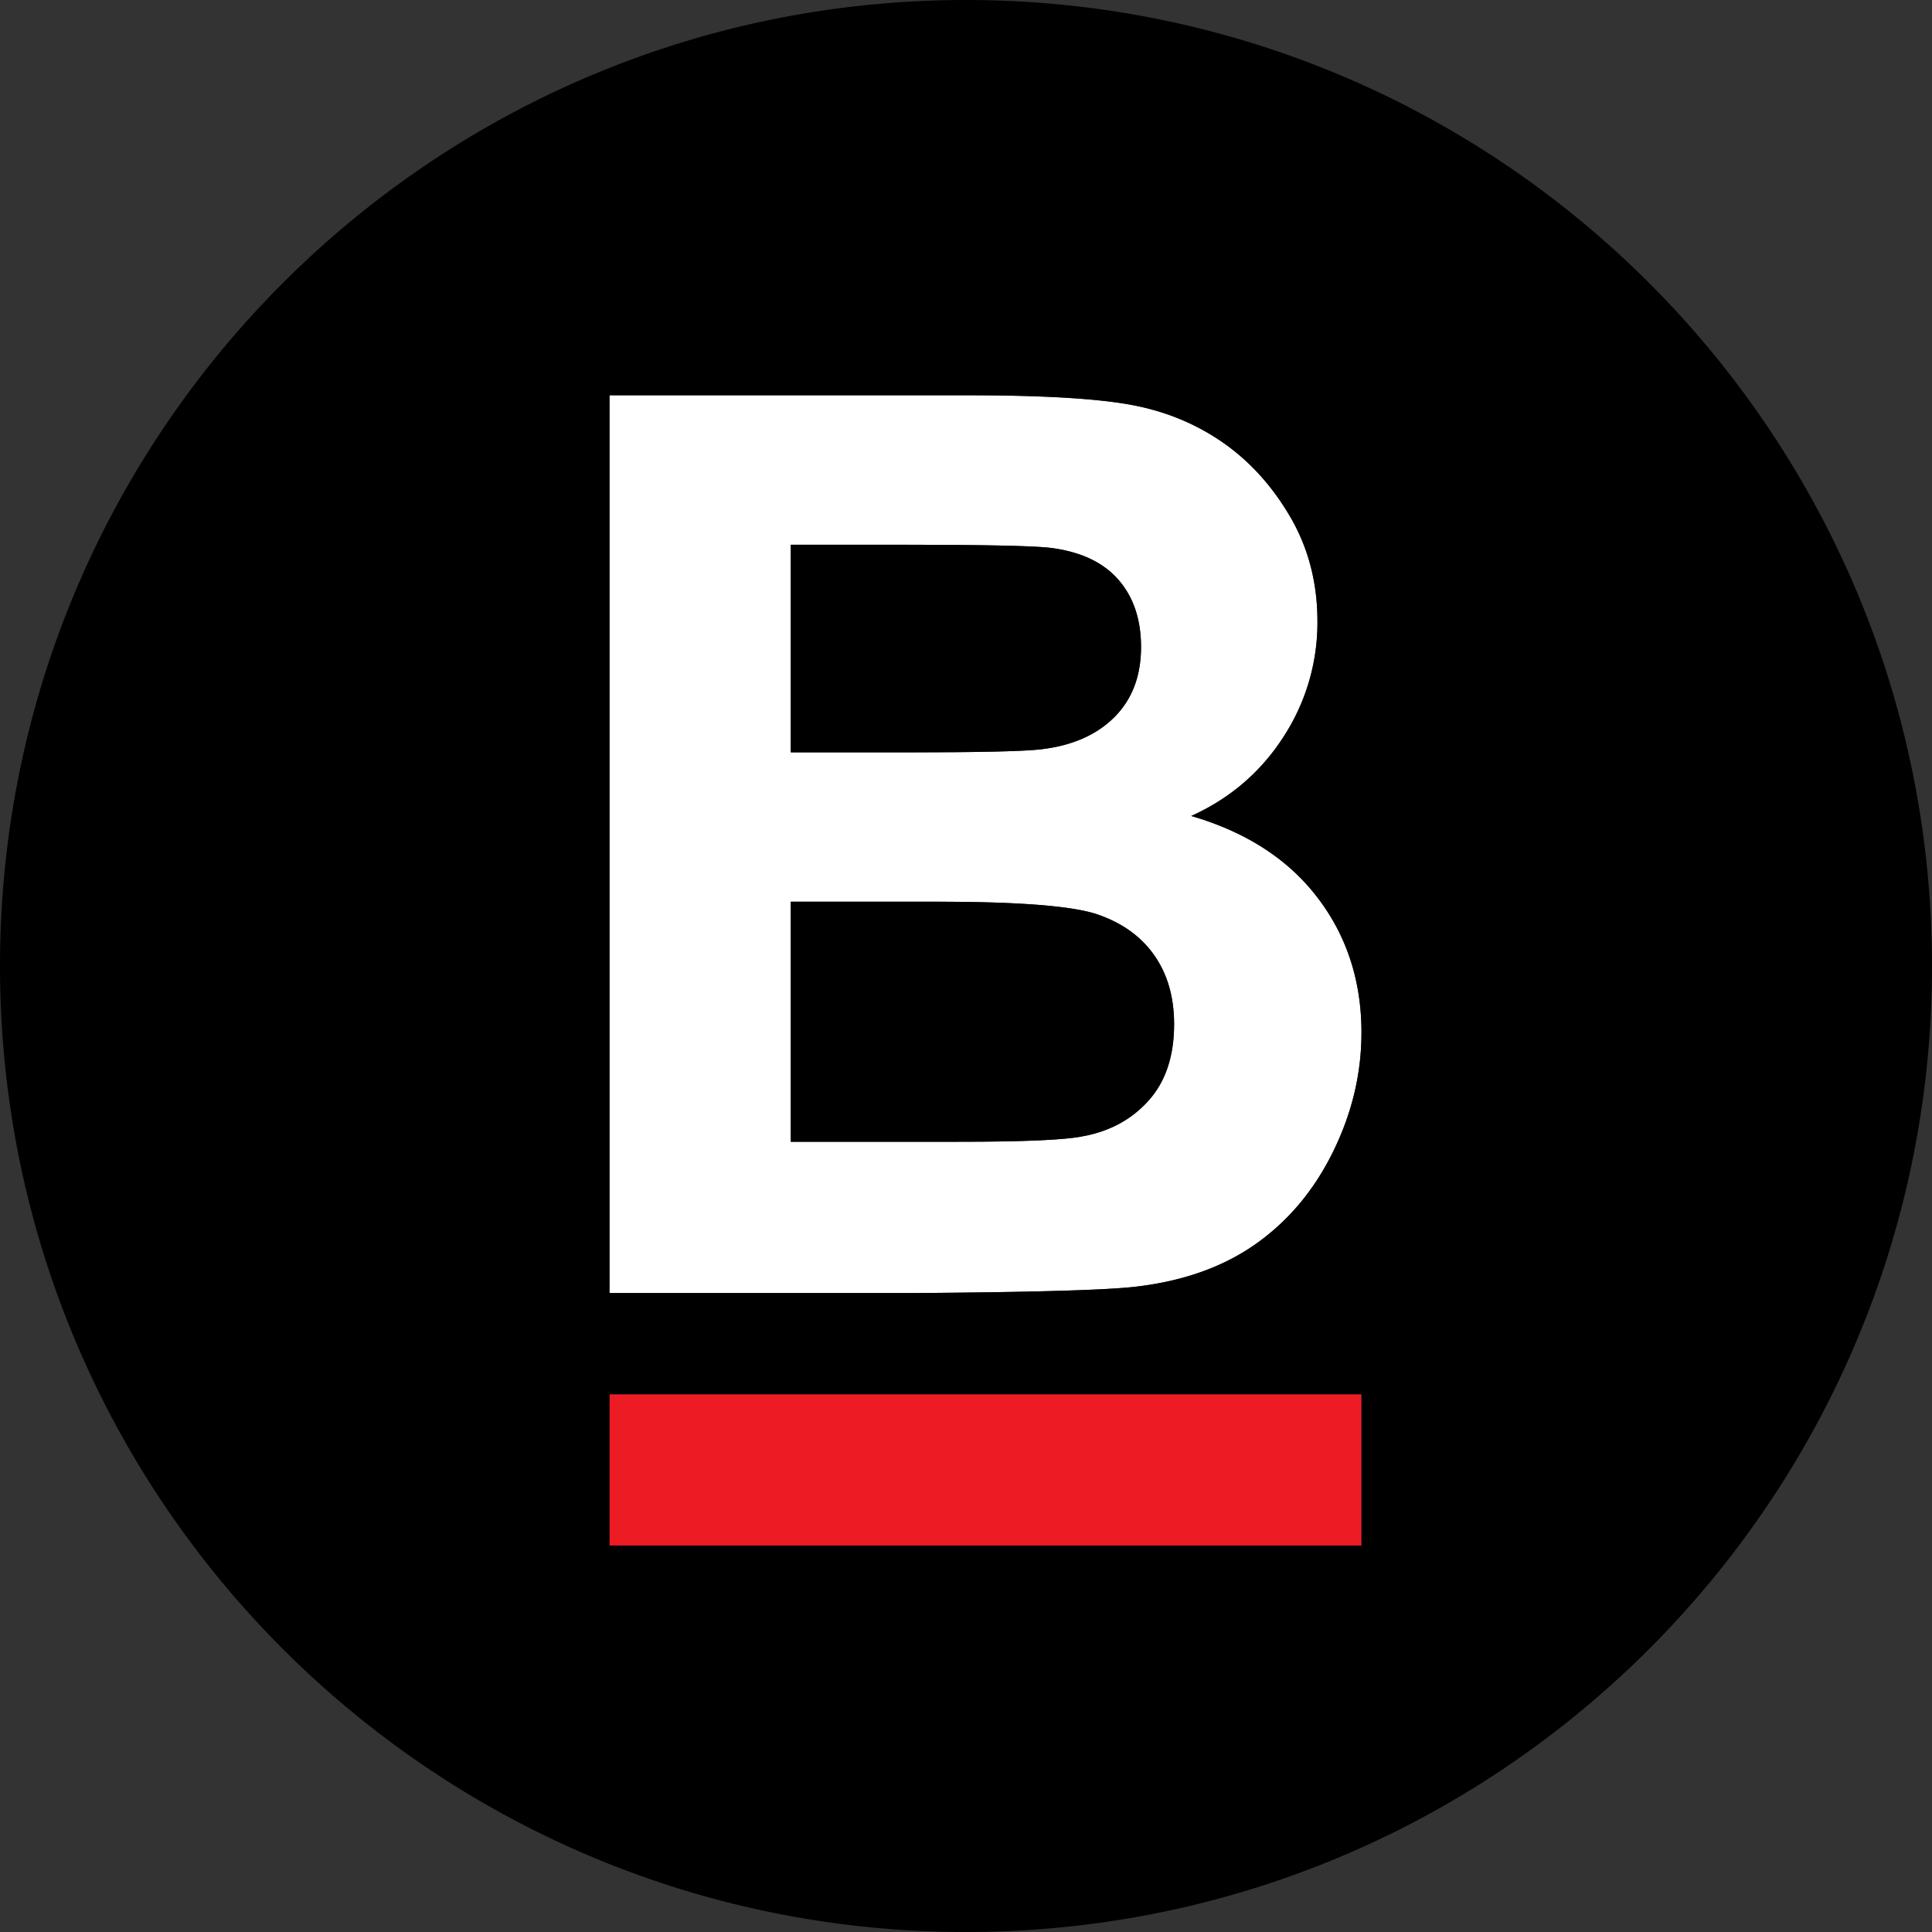
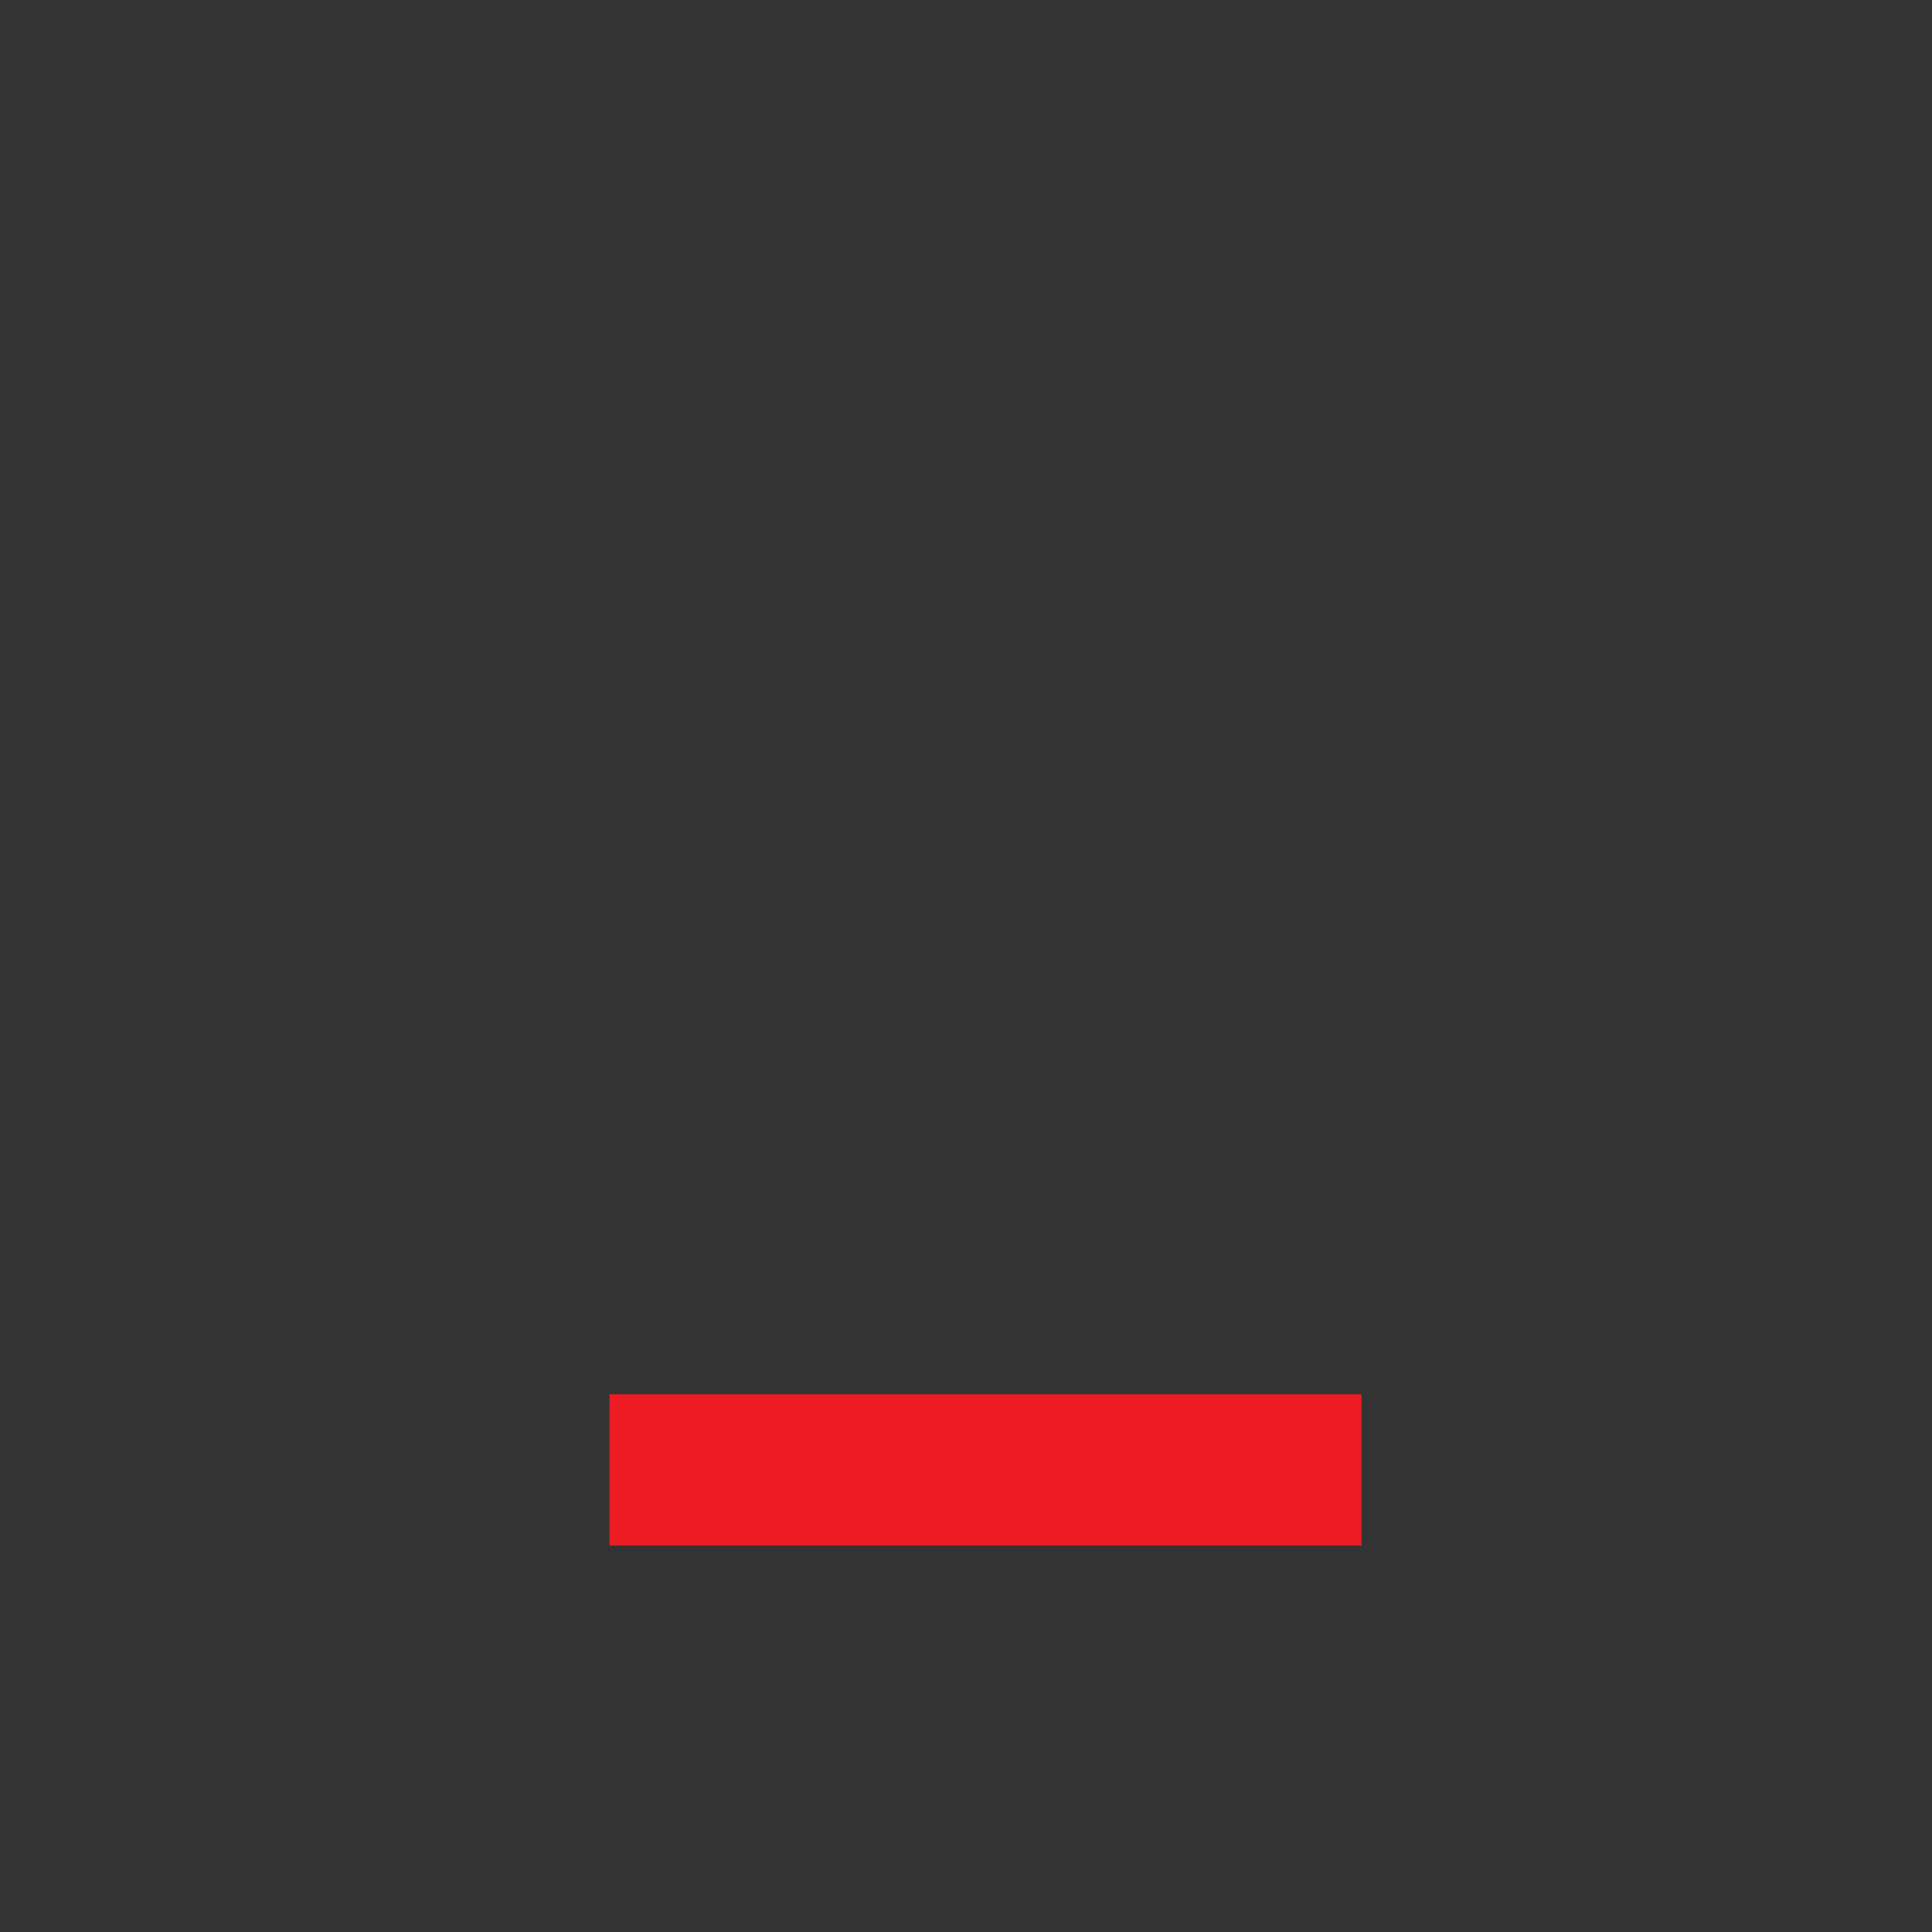
<svg xmlns="http://www.w3.org/2000/svg" id="Layer_1" data-name="Layer 1" viewBox="0 0 1727.2 1727.2">
  <rect x="0" y="0" width="1727.2" height="1727.2" fill="#333333" stroke="none" />
  <defs>
    <style>.cls-1{fill:#fff;}.cls-2{fill:#ed1c24;}</style>
  </defs>
-   <path class="cls-1" d="M1315.39,938.7q39.42,51.46,39.41,121,0,54.75-25.45,106.49t-69.53,82.66q-44.07,30.93-108.67,38.05-40.51,4.39-195.45,5.48H682.56V489.78h320.81q95.27,0,142.07,7.94t83.76,33.12q37,25.18,61.59,67.06t24.64,93.89A186.94,186.94,0,0,1,1285,795.26q-30.37,47.1-82.39,70.62Q1276,887.24,1315.39,938.7Zm-128.07,113.35q0-36.13-17.52-61.32T1119.16,954Q1086,942.53,975.45,942.53H844.61v214.6h150q87.6,0,111.14-4.92,36.13-6.57,58.85-32T1187.32,1052.05Zm-29.56-337.22q0-37.22-20.53-60.49t-61-28.2q-24.09-2.73-138.51-2.73l-93.11,0V809H950.82q94.71,0,117.7-2.74,41.61-4.92,65.42-28.74T1157.76,714.83Z" transform="translate(-137.67 -136.4)" />
  <rect class="cls-2" x="544.89" y="1246.48" width="672.28" height="135.22" />
-   <path d="M1001.27,136.4c477,0,863.6,386.65,863.6,863.6s-386.65,863.6-863.6,863.6S137.67,1477,137.67,1000,524.32,136.4,1001.27,136.4Zm353.57,1381.7V1382.88H682.56V1518.1Zm0-458.4q0-69.54-39.41-121t-112.78-72.82q52-23.52,82.39-70.62a186.94,186.94,0,0,0,30.43-103.47q0-52-24.64-93.89t-61.59-67.06q-37-25.19-83.76-33.12t-142.07-7.94H682.56v802.6H955.7q154.93-1.1,195.45-5.48,64.61-7.12,108.67-38.05t69.53-82.66Q1354.8,1114.46,1354.8,1059.7Z" transform="translate(-137.67 -136.4)" />
-   <path d="M1169.8,990.73q17.52,25.18,17.52,61.32,0,42.73-22.72,68.16t-58.85,32q-23.54,4.92-111.14,4.92h-150V942.53H975.45q110.55,0,143.71,11.47T1169.8,990.73Z" transform="translate(-137.67 -136.4)" />
-   <path d="M1137.23,654.34q20.54,23.28,20.53,60.49,0,38.86-23.82,62.69t-65.42,28.74q-23,2.75-117.7,2.74H844.61V623.36l93.11,0q114.42,0,138.51,2.73Q1116.7,631.06,1137.23,654.34Z" transform="translate(-137.67 -136.4)" />
</svg>